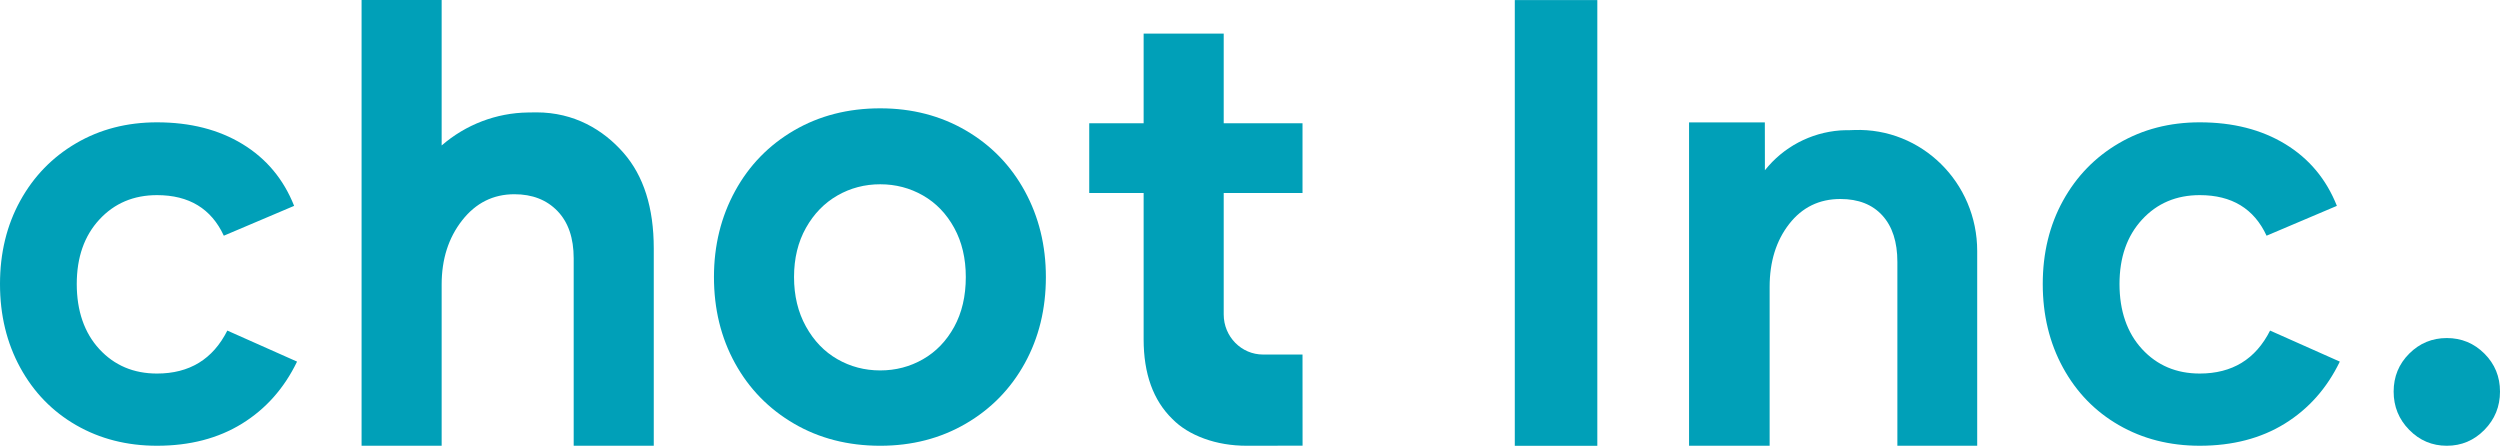
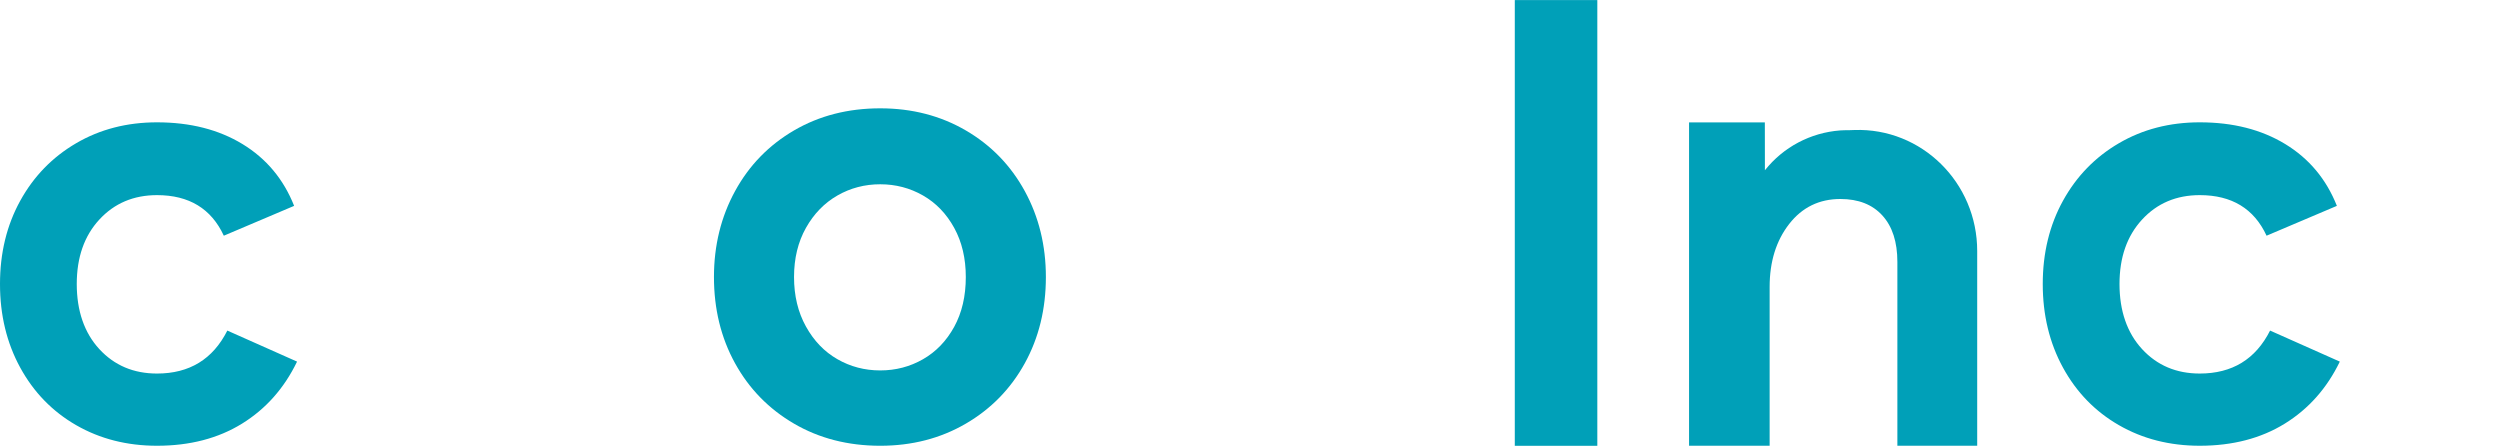
<svg xmlns="http://www.w3.org/2000/svg" width="1200" height="214" viewBox="0 0 1200 214" fill="none">
  <g clip-path="url(#clip0_4496_13152)">
    <path d="M36.561 204.08C25.123 197.491 16.172 188.281 9.704 176.439C3.235 164.602 0 151.233 0 136.339C0 121.446 3.235 108.127 9.703 96.383C16.172 84.64 25.123 75.43 36.56 68.743C47.993 62.061 60.931 58.717 75.37 58.717C91.305 58.717 104.992 62.205 116.431 69.172C127.865 76.145 136.117 86.027 141.18 98.817L107.432 113.139C101.429 100.156 90.742 93.662 75.372 93.662C64.122 93.662 54.886 97.578 47.67 105.405C40.45 113.236 36.842 123.548 36.842 136.338C36.842 149.129 40.45 159.732 47.67 167.559C54.884 175.392 64.122 179.302 75.372 179.302C90.933 179.302 102.181 172.428 109.12 158.679L142.588 173.573C136.4 186.368 127.585 196.3 116.151 203.362C104.712 210.424 91.121 213.959 75.372 213.959C60.932 213.959 47.995 210.664 36.561 204.077V204.08Z" fill="#00A0B8" />
-     <path d="M211.993 69.821V0H173.556V213.961H211.993V136.564C211.993 124.414 215.266 114.152 221.822 105.785C228.373 97.417 236.735 93.234 246.909 93.234C255.514 93.234 262.41 95.923 267.595 101.302C272.776 106.681 275.37 114.253 275.37 124.013V213.96H313.807V119.232C313.807 99.711 308.965 84.418 299.283 73.362C289.6 62.306 275.663 53.938 257.472 53.938L253.389 53.994C238.201 54.2 223.562 59.797 211.994 69.822L211.993 69.821Z" fill="#00A0B8" />
    <path d="M381.114 203.339C368.986 196.265 359.554 186.596 352.809 174.343C346.064 162.088 342.695 148.295 342.7 132.952C342.706 117.815 346.085 104.07 352.838 91.718C359.59 79.37 369.029 69.661 381.162 62.593C393.29 55.528 407.082 51.993 422.536 51.998C437.794 52.004 451.482 55.548 463.61 62.622C475.734 69.7 485.17 79.415 491.915 91.767C498.66 104.124 502.029 117.872 502.024 133.009C502.018 148.352 498.64 162.144 491.886 174.393C485.134 186.643 475.691 196.305 463.562 203.37C451.429 210.434 437.738 213.969 422.48 213.964C407.026 213.959 393.237 210.414 381.113 203.342L381.114 203.339ZM443.034 172.432C449.293 168.848 454.283 163.673 458.004 156.898C461.72 150.128 463.583 142.16 463.587 132.993C463.589 124.029 461.732 116.161 458.019 109.384C454.303 102.613 449.317 97.428 443.06 93.84C436.798 90.252 429.955 88.456 422.523 88.454C415.087 88.452 408.241 90.242 401.982 93.827C395.718 97.411 390.683 102.592 386.867 109.36C383.05 116.133 381.14 124.001 381.137 132.965C381.135 141.931 383.039 149.851 386.851 156.724C390.662 163.598 395.695 168.83 401.956 172.418C408.213 176.006 415.057 177.801 422.493 177.803C429.924 177.806 436.77 176.017 443.034 172.432V172.432Z" fill="#00A0B8" />
-     <path d="M598.531 213.961C591.095 213.961 584.25 212.813 577.992 210.525C571.73 208.237 566.645 205.099 562.735 201.111C553.538 192.147 548.944 179.4 548.944 162.862V92.637H522.831V59.168H548.944V16.137H587.381V59.168H625.207V92.637H587.381V150.943C587.381 161.582 595.861 170.2 606.306 170.178H625.207L625.231 213.915" fill="#00A0B8" />
-     <path d="M1156.43 206.341C1151.44 201.261 1148.95 195.135 1148.95 187.963C1148.95 180.791 1151.44 174.716 1156.43 169.734C1161.42 164.756 1167.43 162.264 1174.47 162.264C1181.52 162.264 1187.53 164.756 1192.52 169.734C1197.51 174.715 1200 180.789 1200 187.963C1200 195.137 1197.51 201.261 1192.52 206.341C1187.53 211.421 1181.52 213.962 1174.47 213.962C1167.43 213.962 1161.42 211.422 1156.43 206.341Z" fill="#00A0B8" />
    <path d="M1017.08 204.08C1005.64 197.491 996.692 188.281 990.224 176.439C983.756 164.602 980.521 151.233 980.521 136.338C980.521 121.443 983.756 108.126 990.224 96.382C996.692 84.639 1005.64 75.428 1017.08 68.741C1028.51 62.06 1041.45 58.716 1055.89 58.716C1071.83 58.716 1085.51 62.203 1096.95 69.171C1108.39 76.144 1116.64 86.025 1121.7 98.816L1087.95 113.138C1081.95 100.155 1071.26 93.66 1055.89 93.66C1044.64 93.66 1035.4 97.577 1028.19 105.403C1020.97 113.235 1017.36 123.546 1017.36 136.337C1017.36 149.127 1020.97 159.731 1028.19 167.557C1035.41 175.39 1044.64 179.3 1055.89 179.3C1071.45 179.3 1082.7 172.427 1089.64 158.678L1123.11 173.572C1116.92 186.366 1108.1 196.298 1096.67 203.36C1085.23 210.422 1071.64 213.957 1055.89 213.957C1041.45 213.957 1028.51 210.663 1017.08 204.076L1017.08 204.08Z" fill="#00A0B8" />
    <path d="M887.269 62.506C885.984 62.506 884.7 62.497 883.421 62.595L883.175 62.614C869.08 63.702 856.049 70.536 847.153 81.723L847.123 58.764H810.746V213.961H849.426V137.735C849.426 125.619 852.543 115.555 858.781 107.538C865.015 99.527 873.219 95.519 883.393 95.519C892.029 95.519 898.744 98.158 903.544 103.434C908.338 108.711 910.74 116.141 910.74 125.716V213.961H949.056V120.514C949.086 87.634 922.337 61.283 890.073 62.408L887.27 62.505L887.269 62.506Z" fill="#00A0B8" />
    <path d="M727.101 0.042H766.714V213.999H727.101V0.042Z" fill="#00A0B8" />
  </g>
  <defs>
    <clipPath id="clip0_4496_13152">
      <rect width="1200" height="214" fill="white" />
    </clipPath>
  </defs>
</svg>